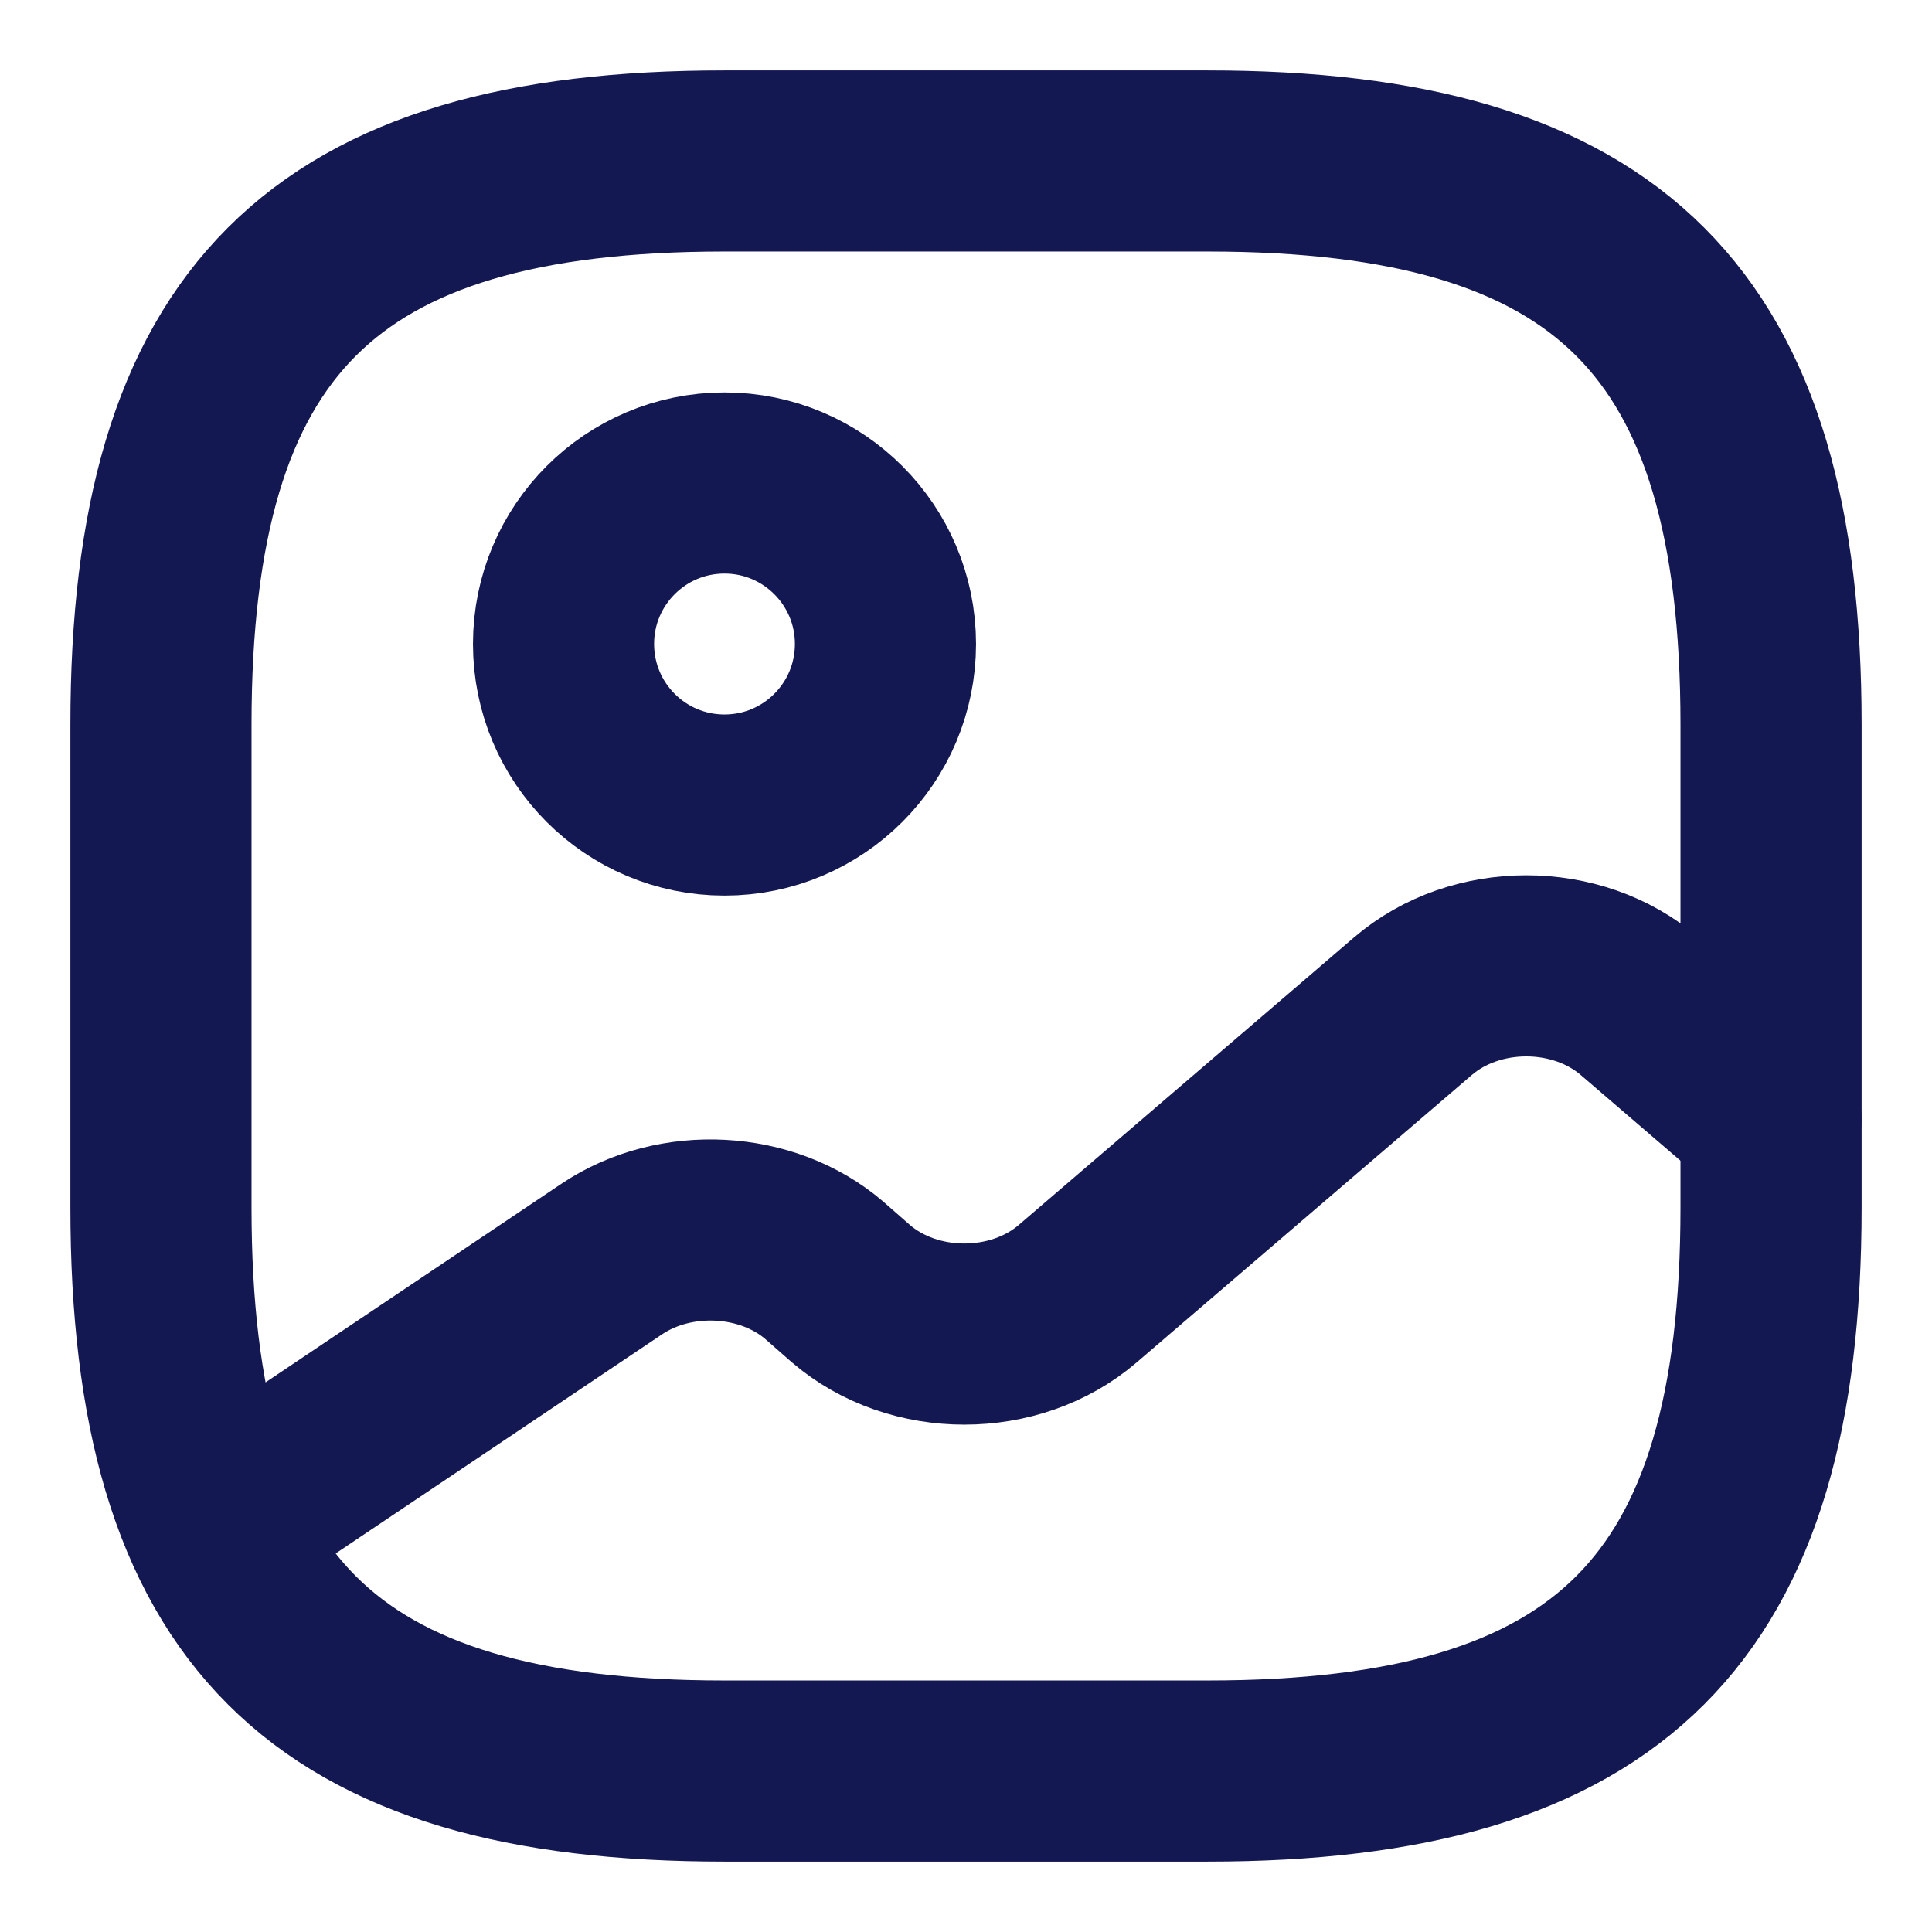
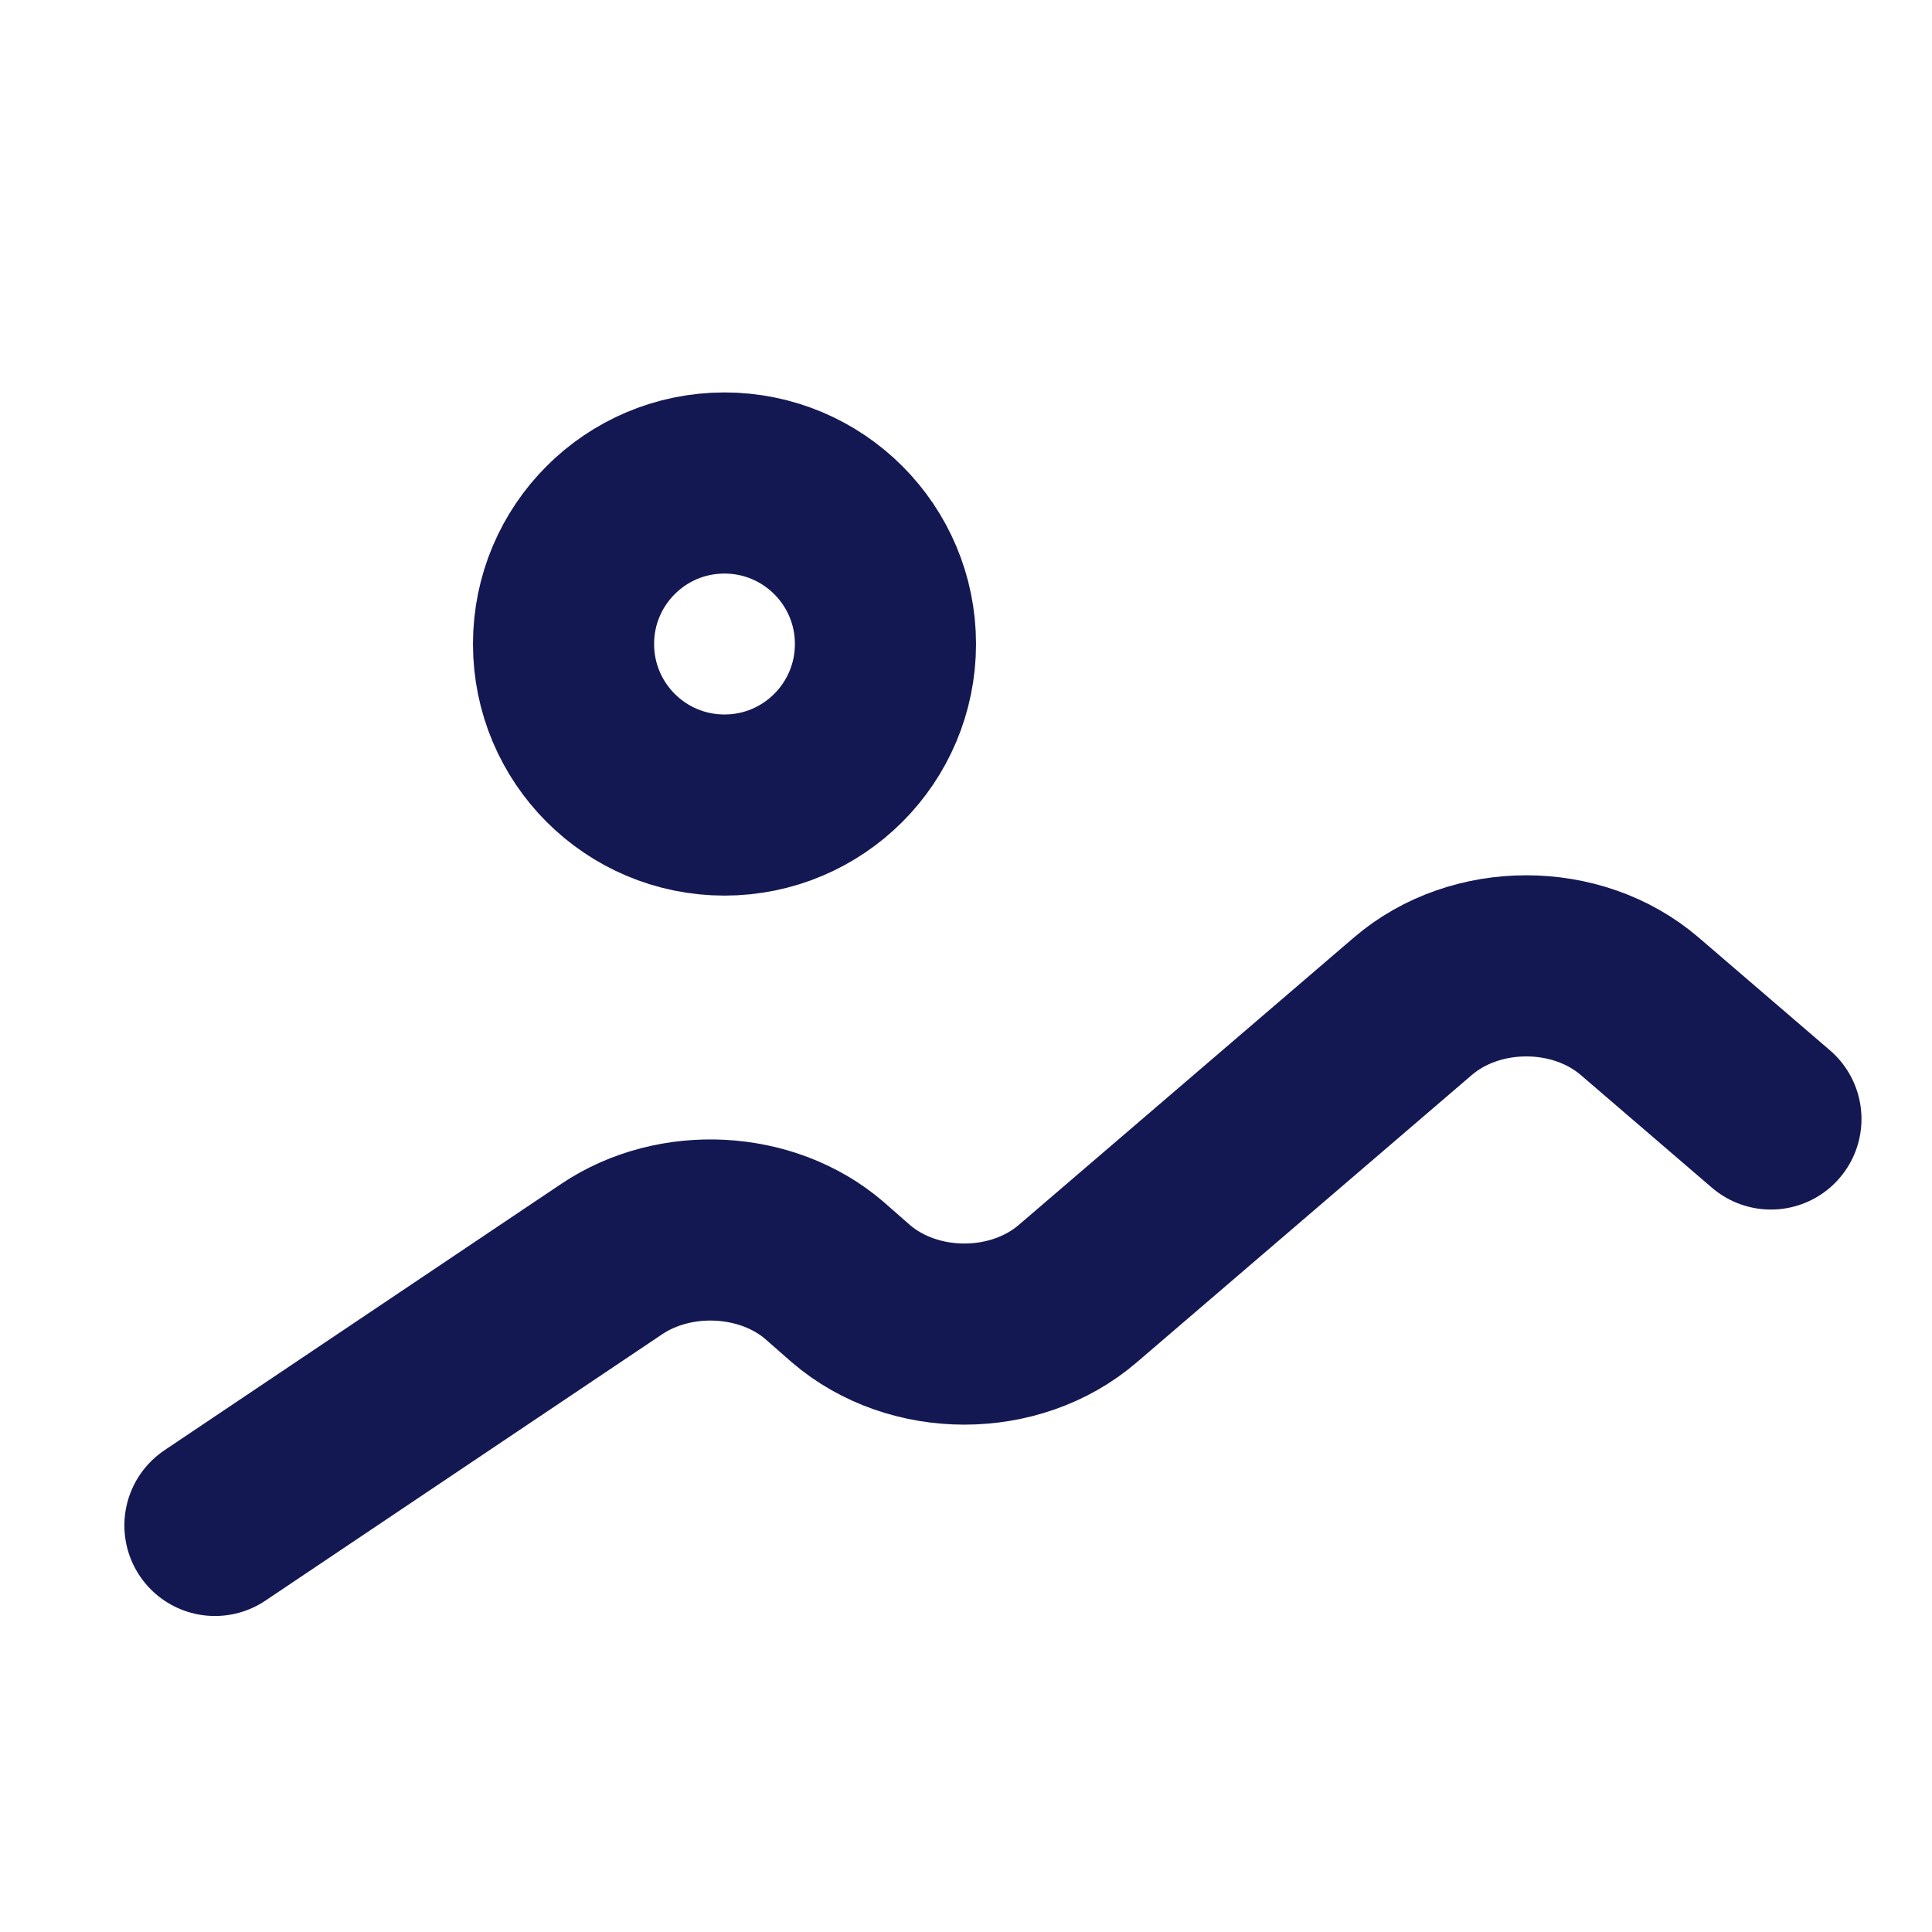
<svg xmlns="http://www.w3.org/2000/svg" width="16" height="16" viewBox="0 0 16 16" fill="none">
-   <path d="M6 14.667H10C13.334 14.667 14.667 13.334 14.667 10V6C14.667 2.667 13.334 1.333 10 1.333H6C2.667 1.333 1.333 2.667 1.333 6V10C1.333 13.334 2.667 14.667 6 14.667Z" stroke="#141852" stroke-width="1.5" stroke-linecap="round" stroke-linejoin="round" />
  <path d="M6 6.667C6.736 6.667 7.333 6.07 7.333 5.333C7.333 4.597 6.736 4 6 4C5.263 4 4.667 4.597 4.667 5.333C4.667 6.07 5.263 6.667 6 6.667Z" stroke="#141852" stroke-width="1.5" stroke-linecap="round" stroke-linejoin="round" />
  <path d="M1.78 12.633L5.066 10.427C5.593 10.073 6.353 10.114 6.826 10.52L7.046 10.713C7.566 11.16 8.406 11.16 8.926 10.713L11.7 8.334C12.22 7.887 13.06 7.887 13.58 8.334L14.666 9.267" stroke="#141852" stroke-width="1.5" stroke-linecap="round" stroke-linejoin="round" />
</svg>